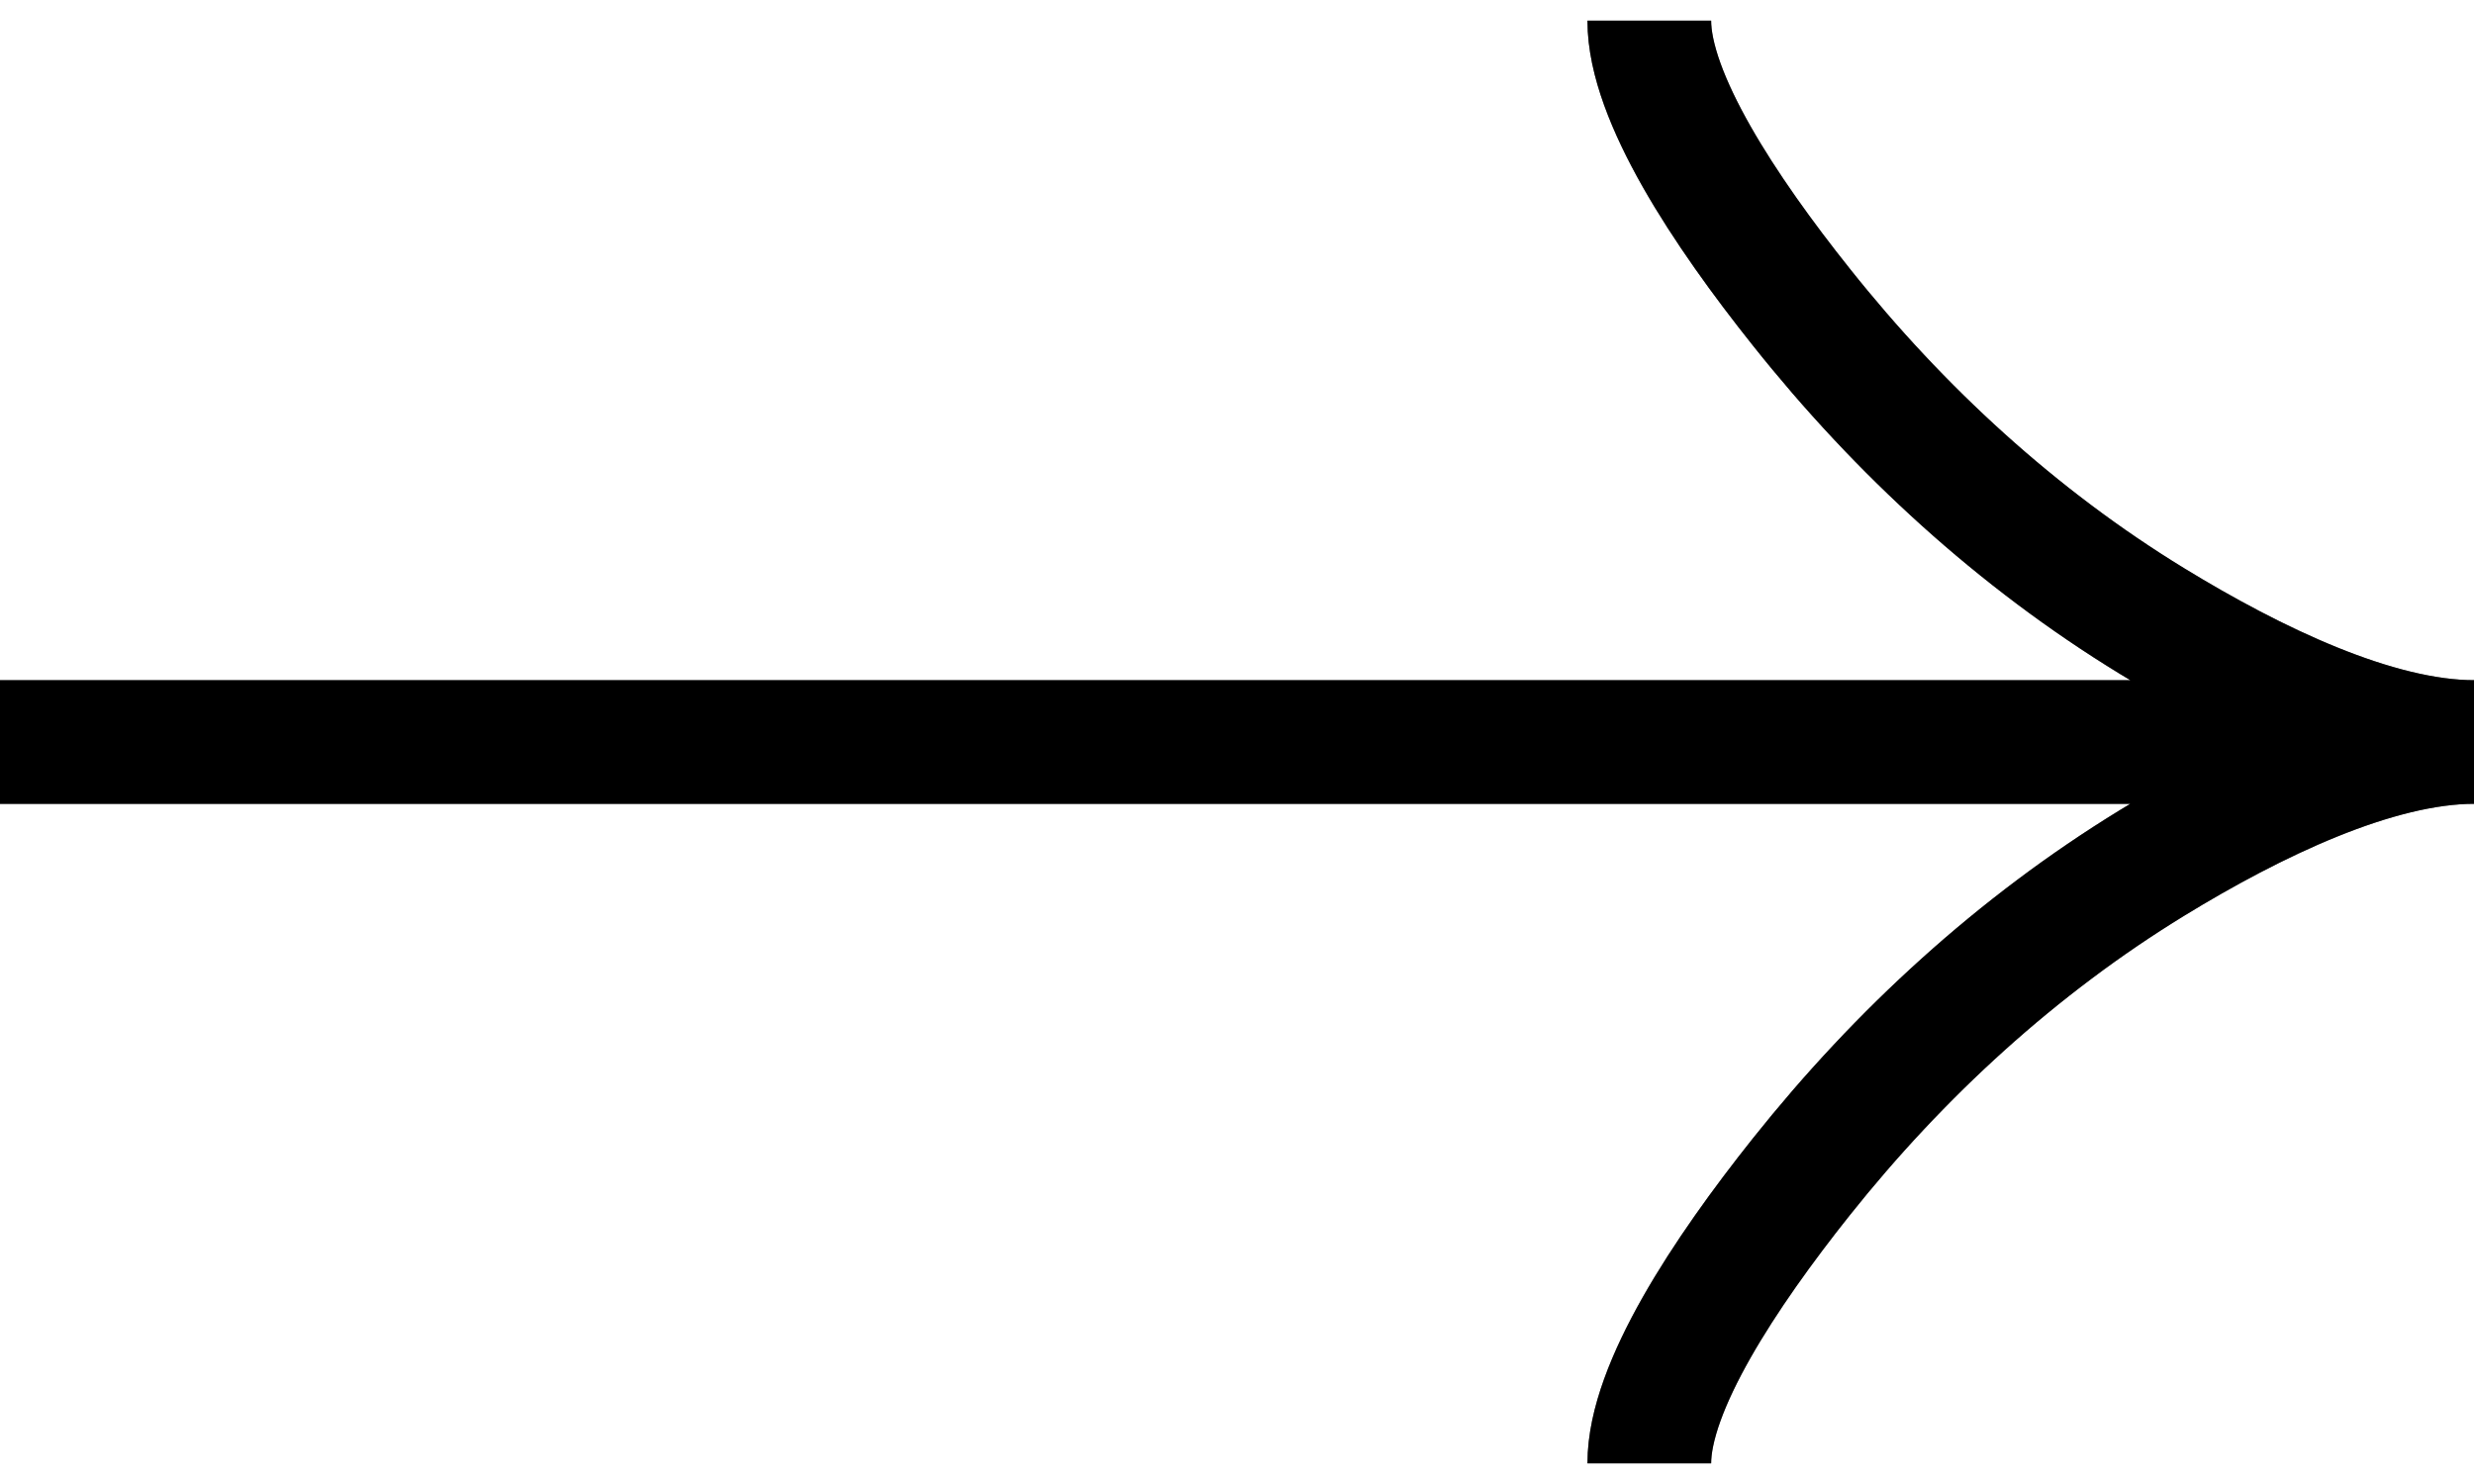
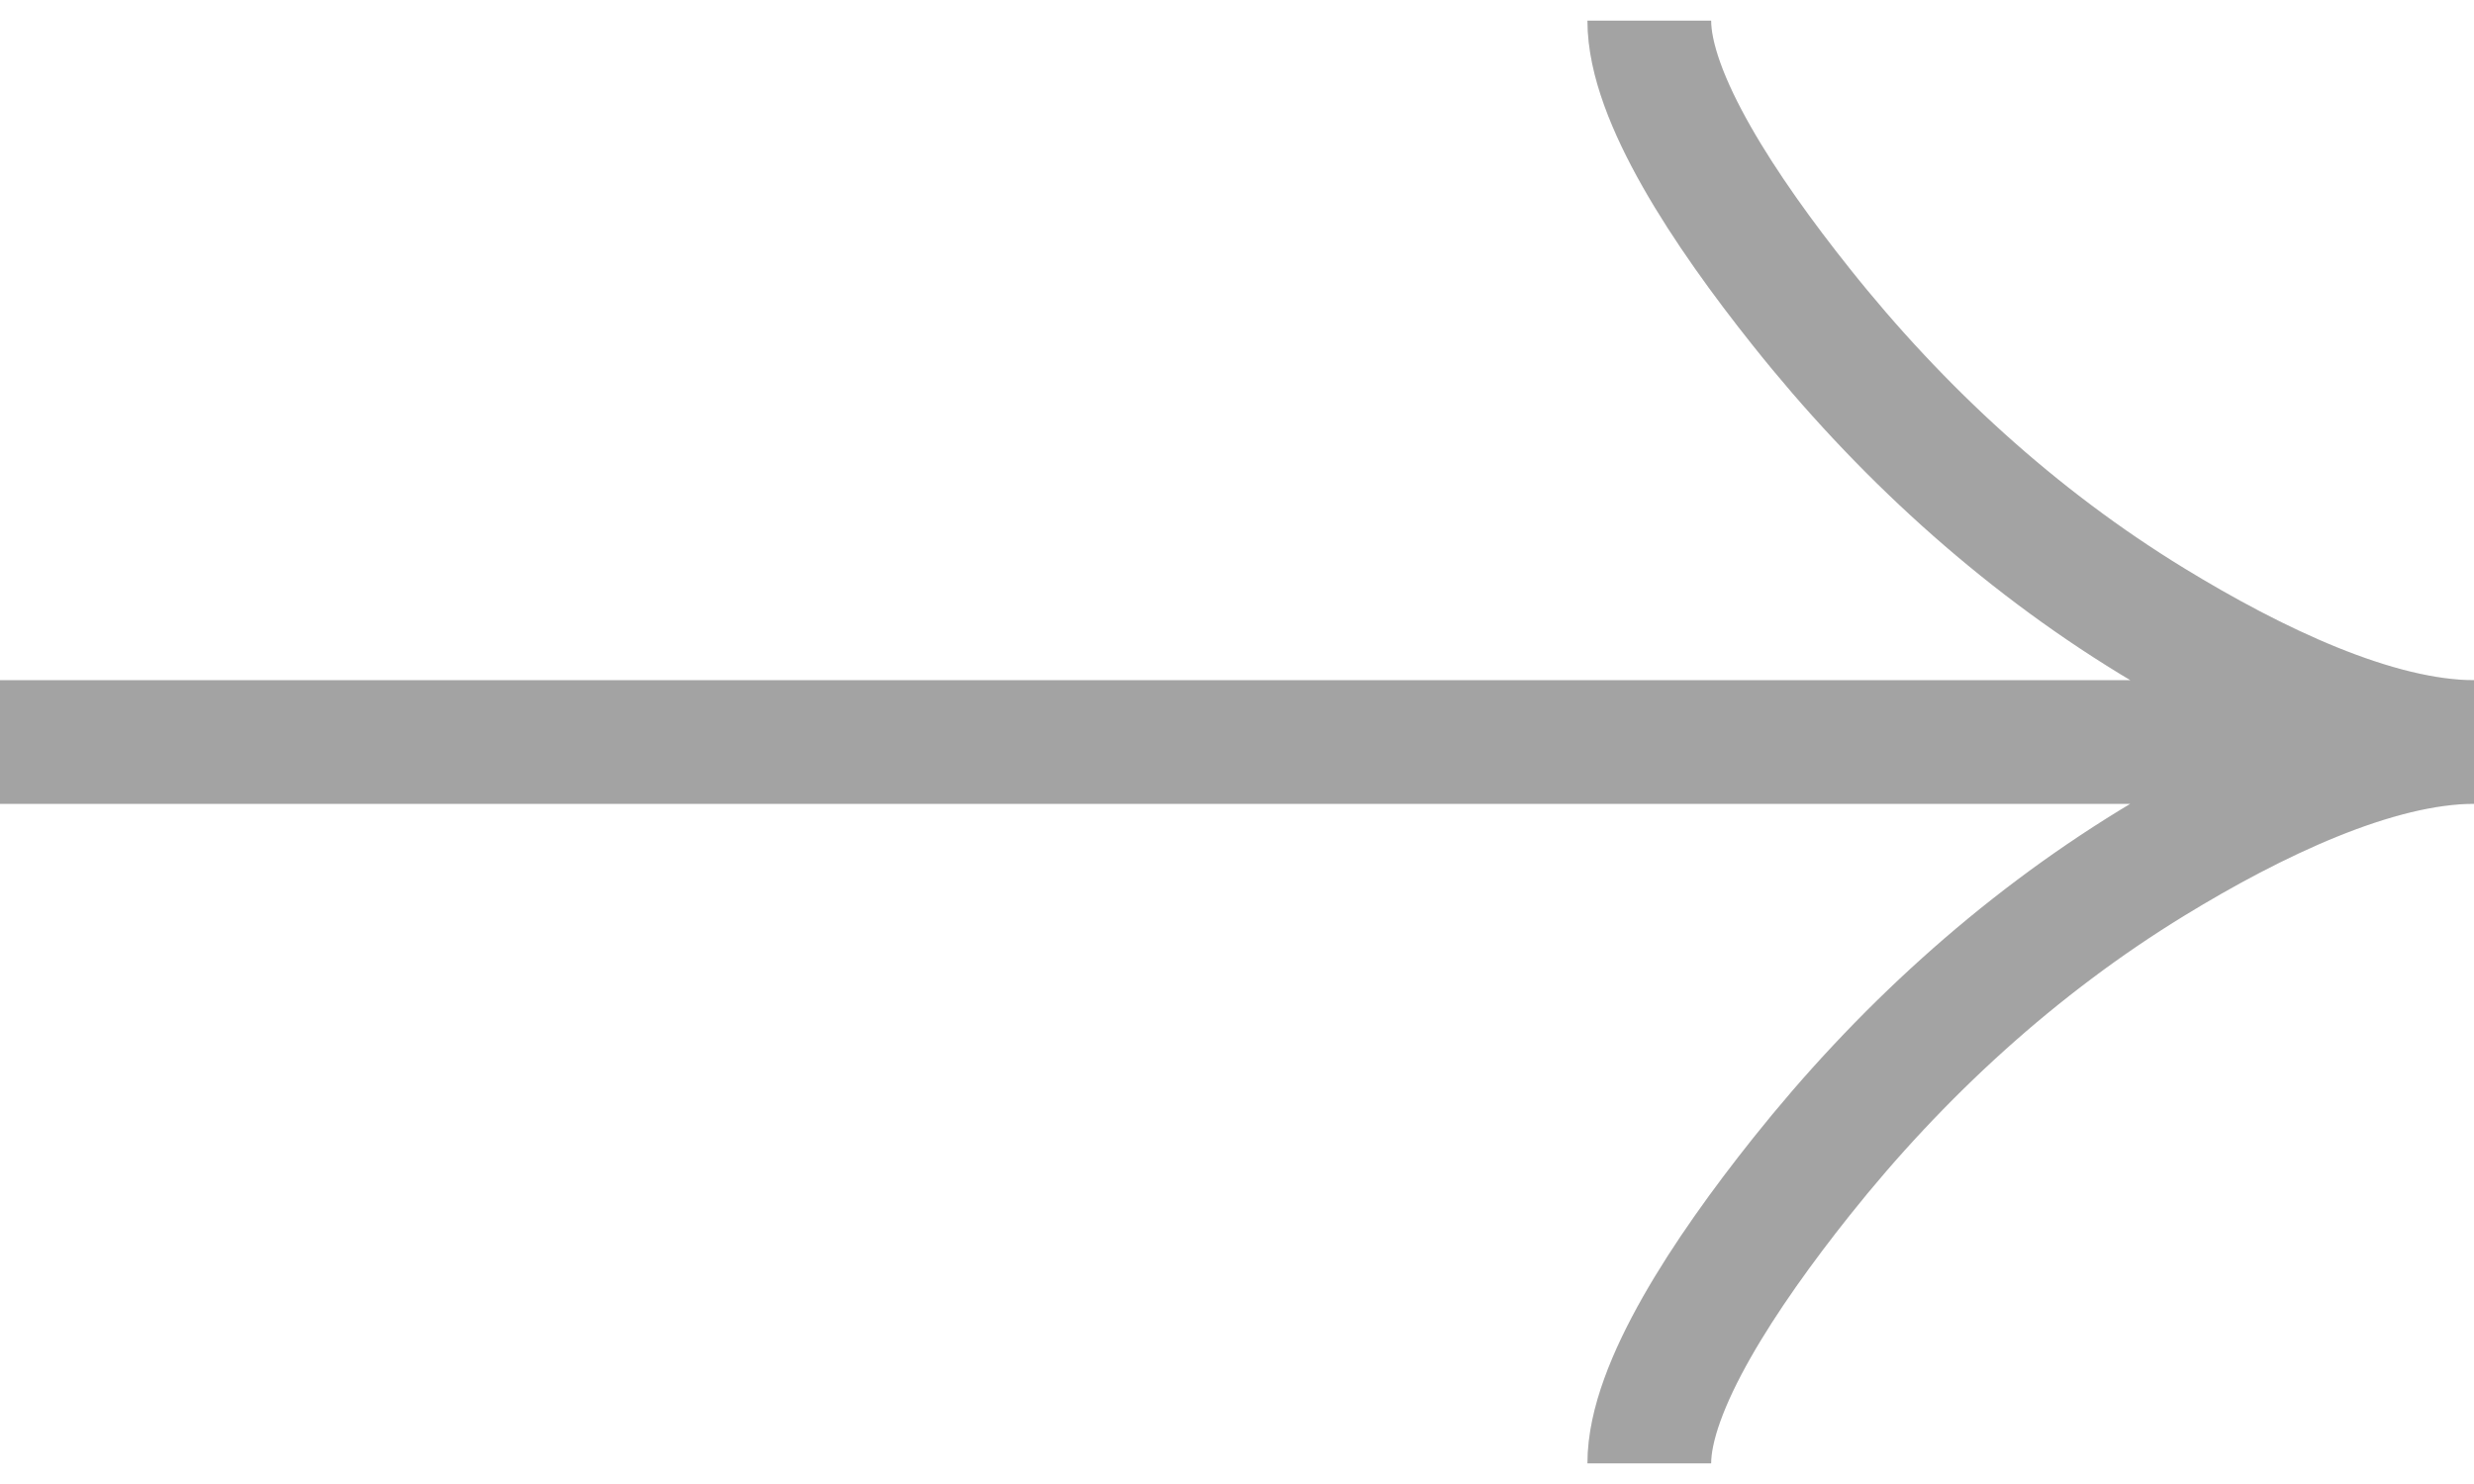
<svg xmlns="http://www.w3.org/2000/svg" width="20" height="12" viewBox="0 0 20 12" fill="none">
-   <path d="M13.333 0.167C13.333 0.785 13.944 1.708 14.562 2.483C15.357 3.483 16.308 4.356 17.397 5.022C18.213 5.521 19.203 6 20 6M20 6C19.203 6 18.212 6.479 17.397 6.978C16.308 7.645 15.357 8.517 14.562 9.516C13.944 10.292 13.333 11.217 13.333 11.833M20 6L4.76837e-07 6" stroke="black" />
-   <path d="M13.333 0.167C13.333 0.785 13.944 1.708 14.562 2.483C15.357 3.483 16.308 4.356 17.397 5.022C18.213 5.521 19.203 6 20 6M20 6C19.203 6 18.212 6.479 17.397 6.978C16.308 7.645 15.357 8.517 14.562 9.516C13.944 10.292 13.333 11.217 13.333 11.833M20 6L4.76837e-07 6" stroke="black" stroke-opacity="0.2" />
  <path d="M13.333 0.167C13.333 0.785 13.944 1.708 14.562 2.483C15.357 3.483 16.308 4.356 17.397 5.022C18.213 5.521 19.203 6 20 6M20 6C19.203 6 18.212 6.479 17.397 6.978C16.308 7.645 15.357 8.517 14.562 9.516C13.944 10.292 13.333 11.217 13.333 11.833M20 6L4.76837e-07 6" stroke="black" stroke-opacity="0.2" />
  <path d="M13.333 0.167C13.333 0.785 13.944 1.708 14.562 2.483C15.357 3.483 16.308 4.356 17.397 5.022C18.213 5.521 19.203 6 20 6M20 6C19.203 6 18.212 6.479 17.397 6.978C16.308 7.645 15.357 8.517 14.562 9.516C13.944 10.292 13.333 11.217 13.333 11.833M20 6L4.76837e-07 6" stroke="black" stroke-opacity="0.2" />
</svg>